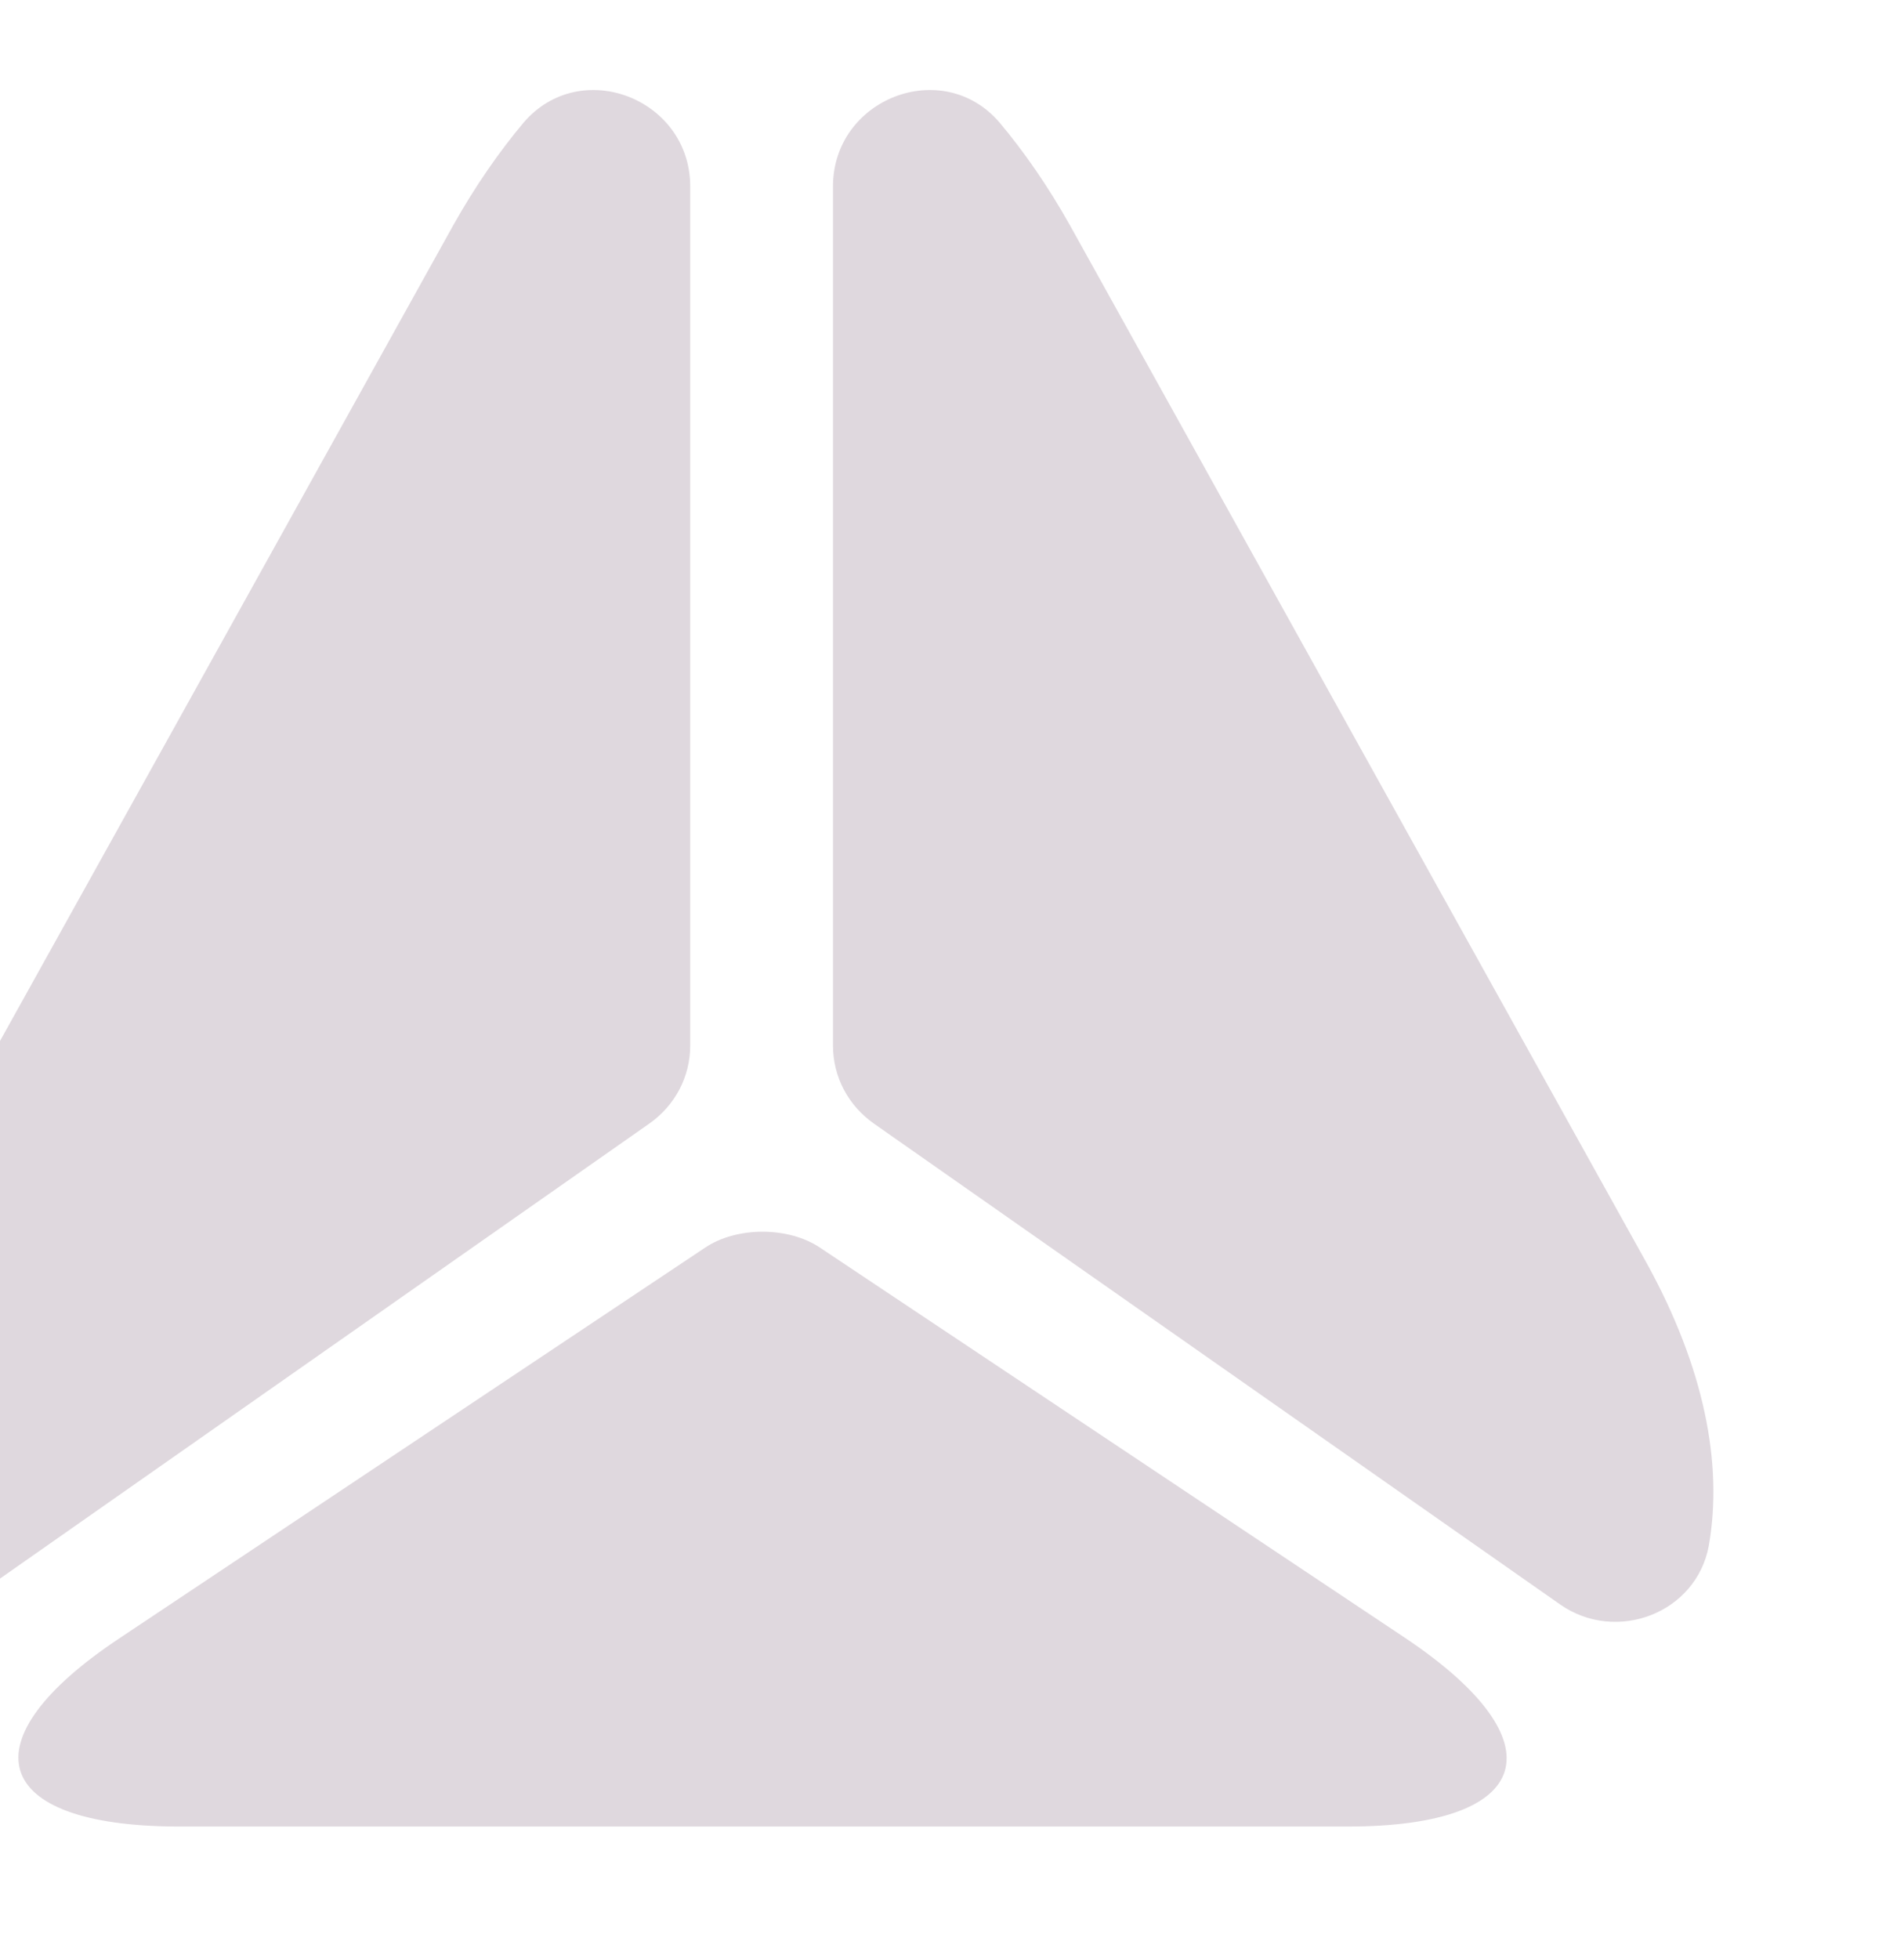
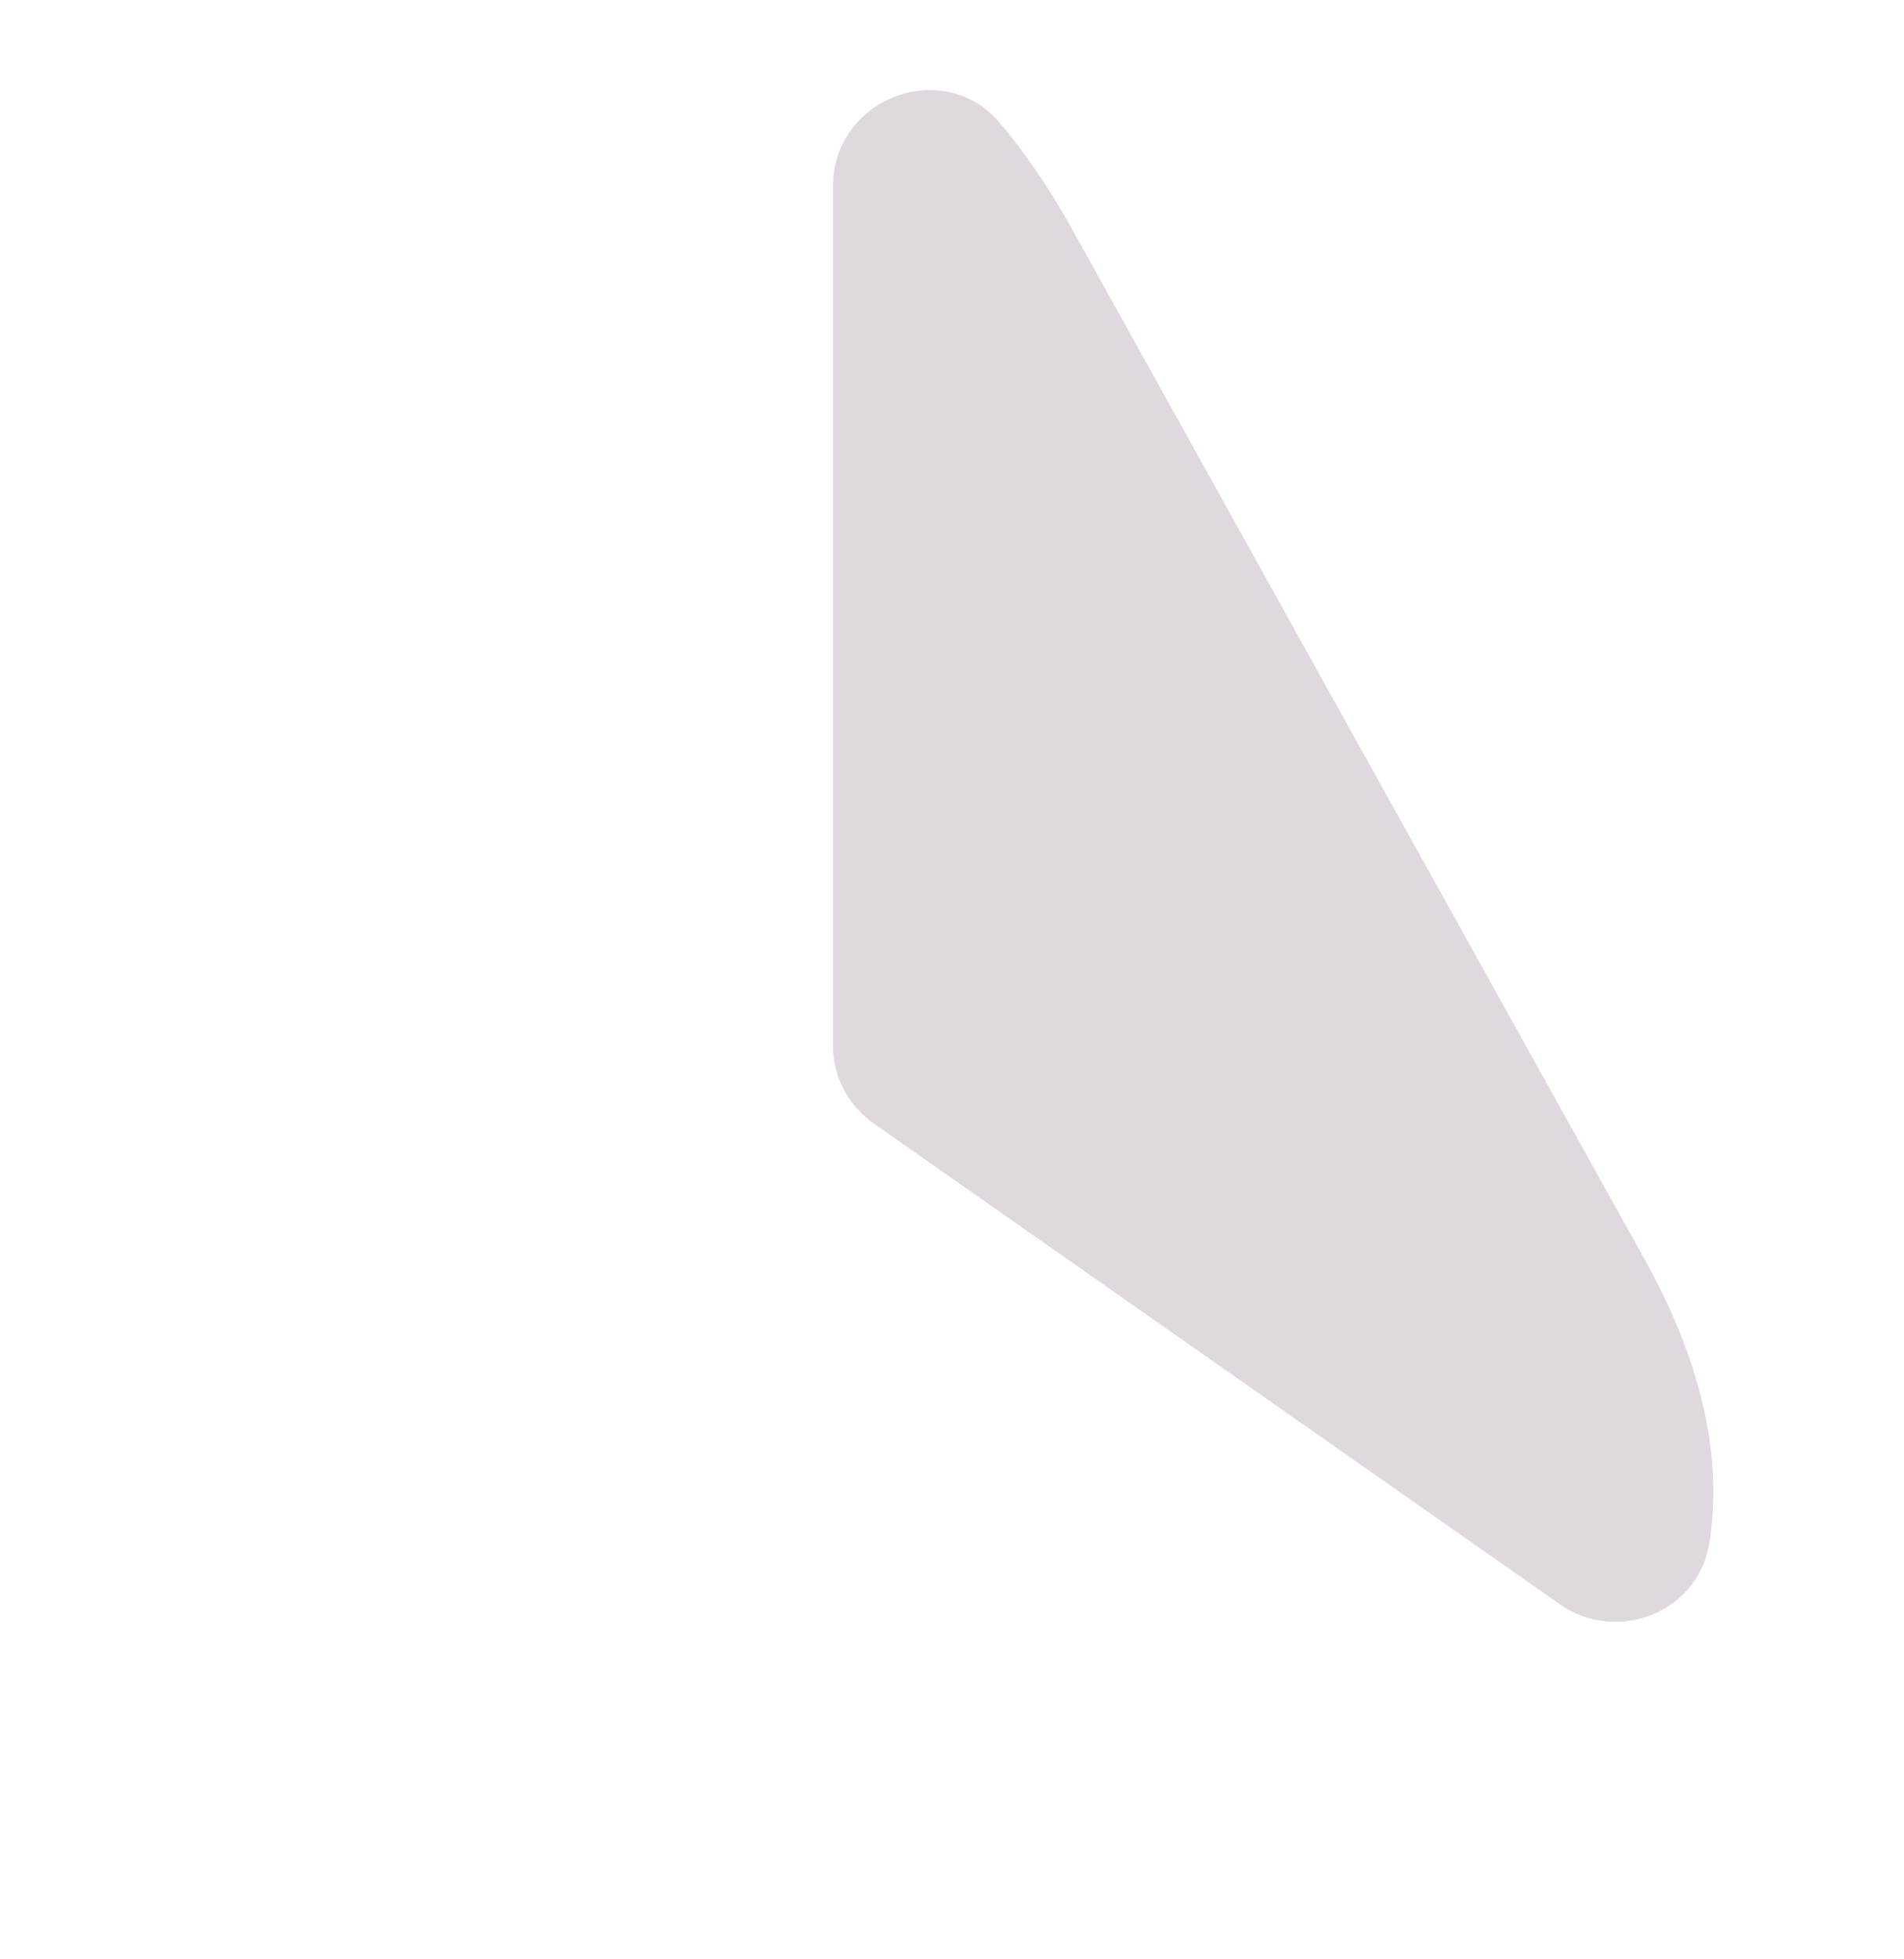
<svg xmlns="http://www.w3.org/2000/svg" width="175" height="180" viewBox="0 0 175 180" fill="none">
-   <path d="M63.438 17.125V96.05C63.438 98.937 62.038 101.562 59.675 103.225L-3.413 147.412C-8.575 151 -15.925 148.2 -17.062 141.987C-18.375 134.462 -16.625 125.625 -11.375 116.087L15.925 67L41.65 20.712C43.663 17.125 45.85 13.975 48.125 11.262C53.375 5.137 63.438 9.075 63.438 17.125Z" fill="#DFD8DE" />
  <path d="M143.412 147.412L80.325 103.225C77.963 101.562 76.562 98.937 76.562 96.05V17.125C76.562 9.075 86.625 5.137 91.875 11.262C94.15 13.975 96.338 17.125 98.35 20.712L124.075 67L151.375 116.087C156.625 125.625 158.375 134.462 157.063 141.987C155.925 148.2 148.575 151 143.412 147.412Z" fill="#DFD8DE" />
-   <path d="M11.025 150.475L64.838 114.6C67.725 112.675 72.45 112.675 75.338 114.6L129.15 150.475C143.413 160.012 141.05 167.8 123.9 167.8H16.188C-0.875 167.713 -3.237 159.925 11.025 150.475Z" fill="#DFD8DE" />
</svg>